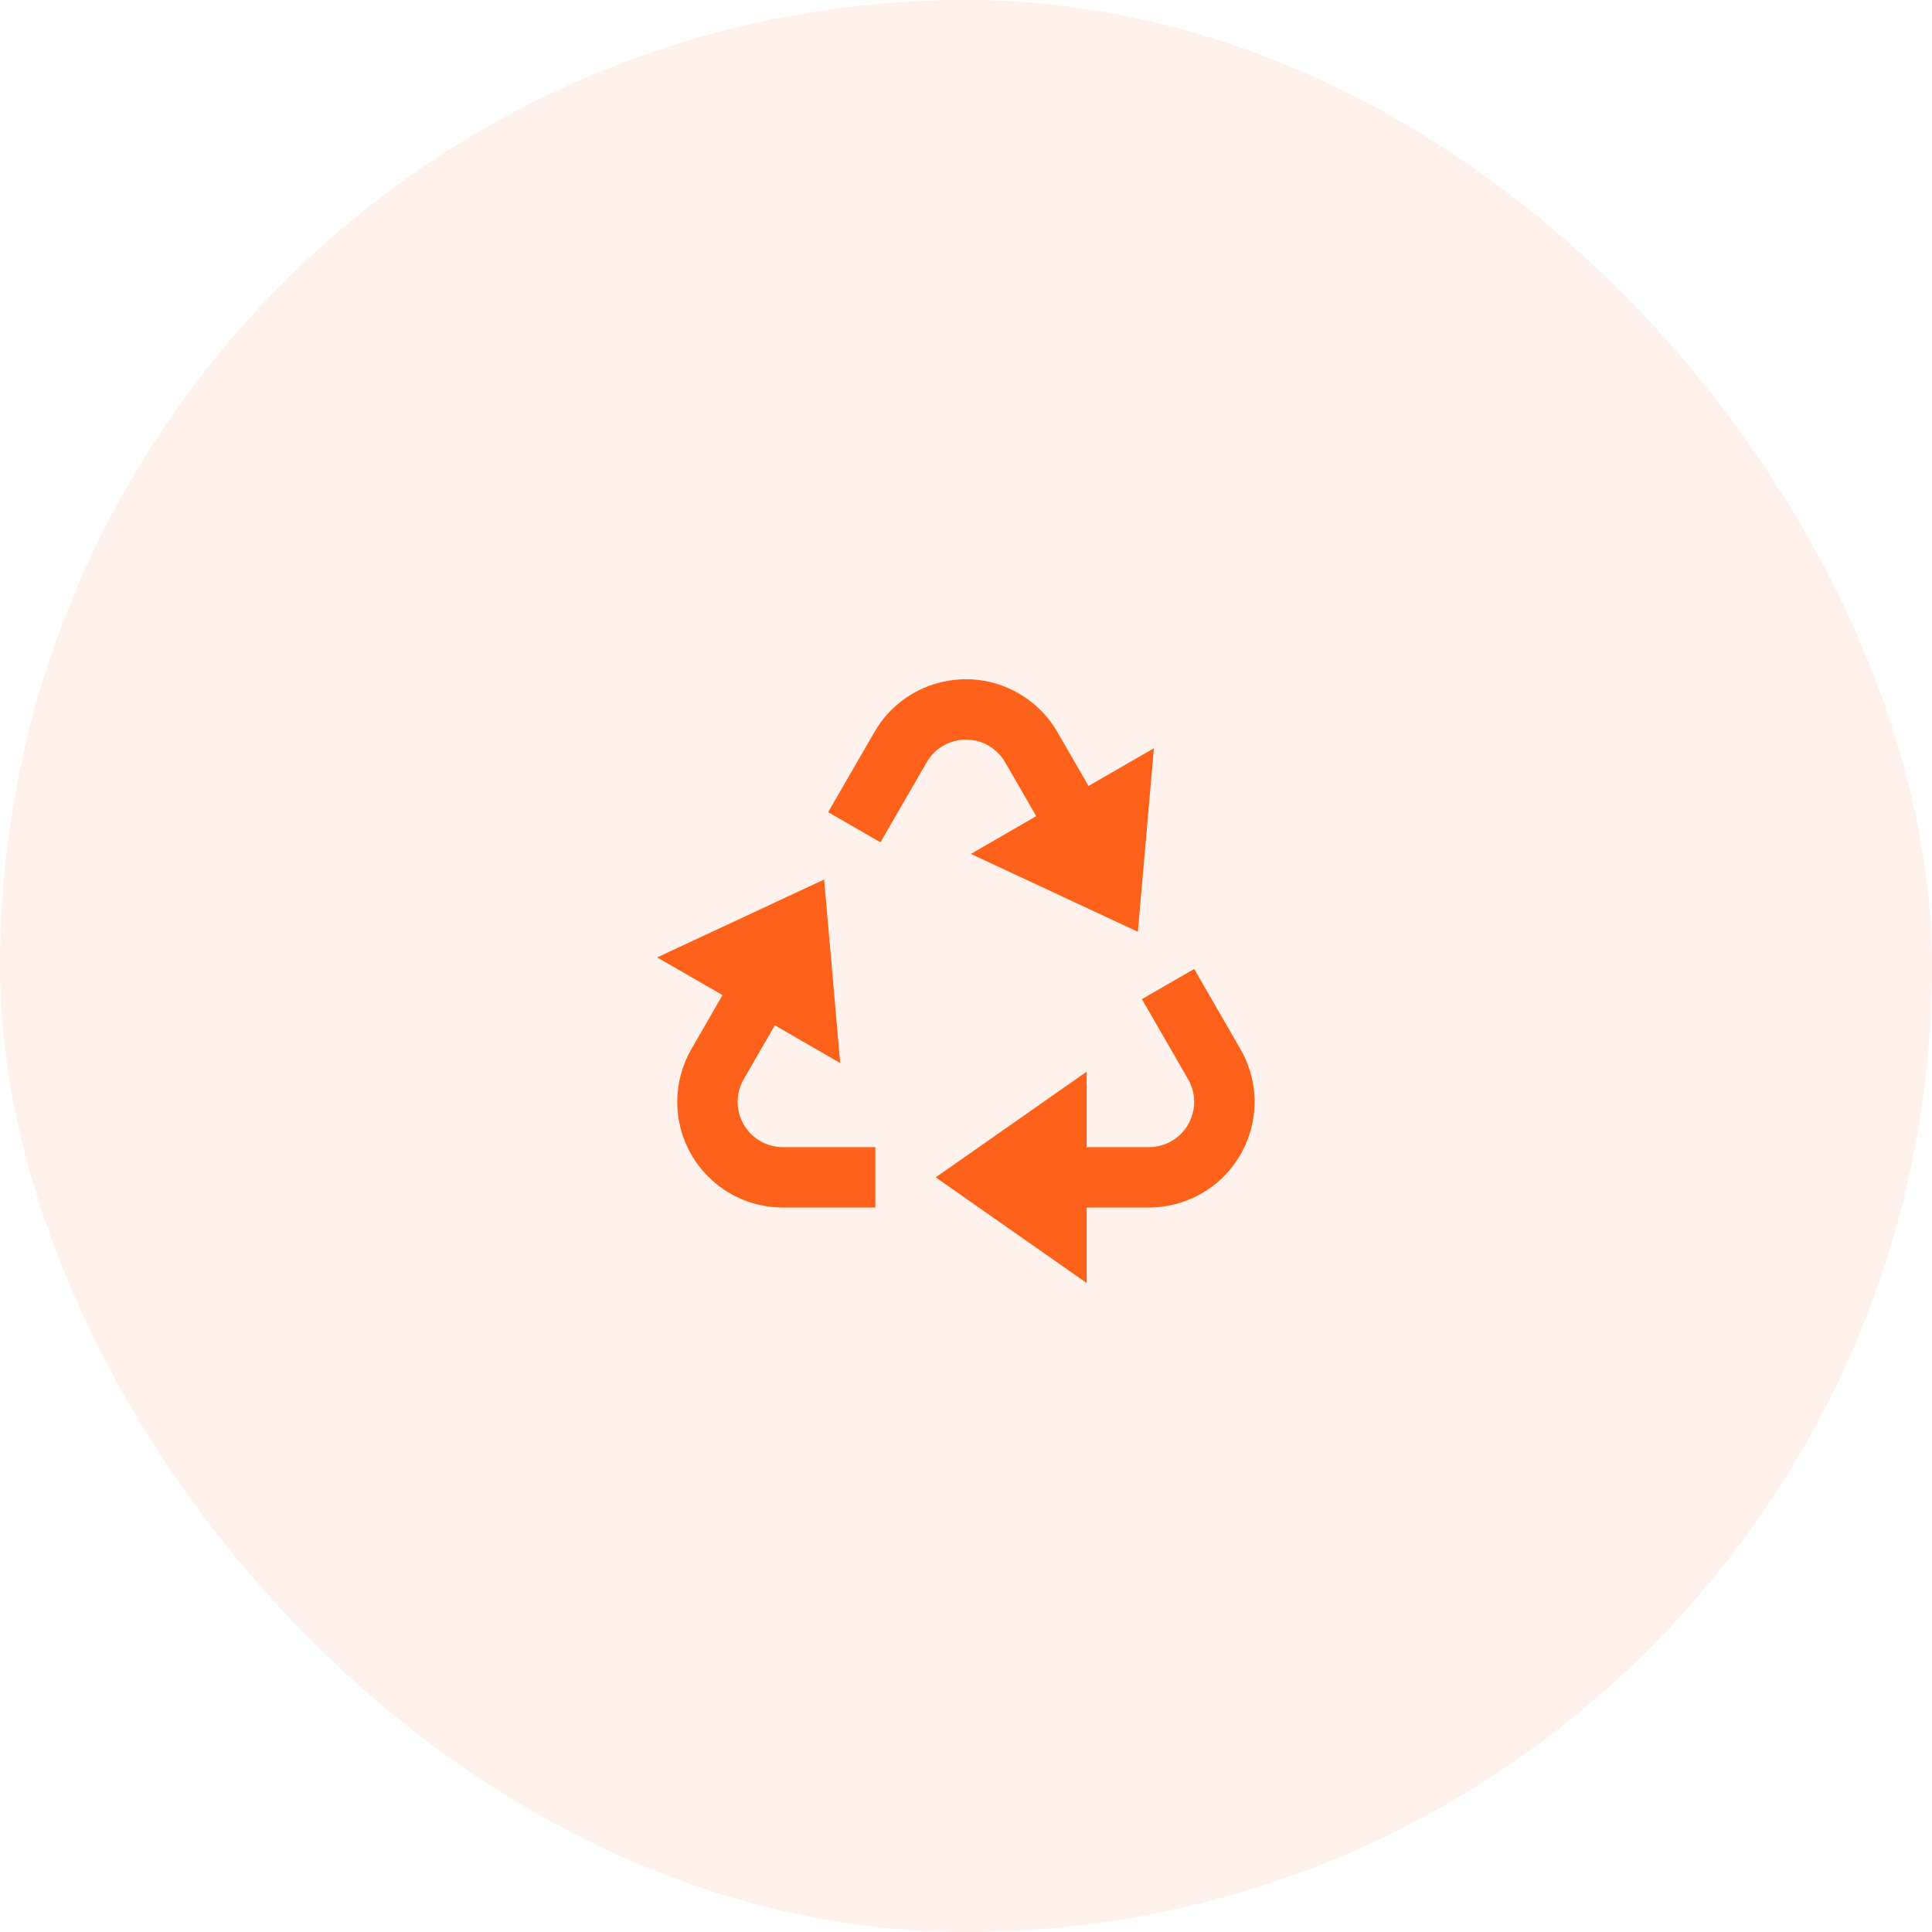
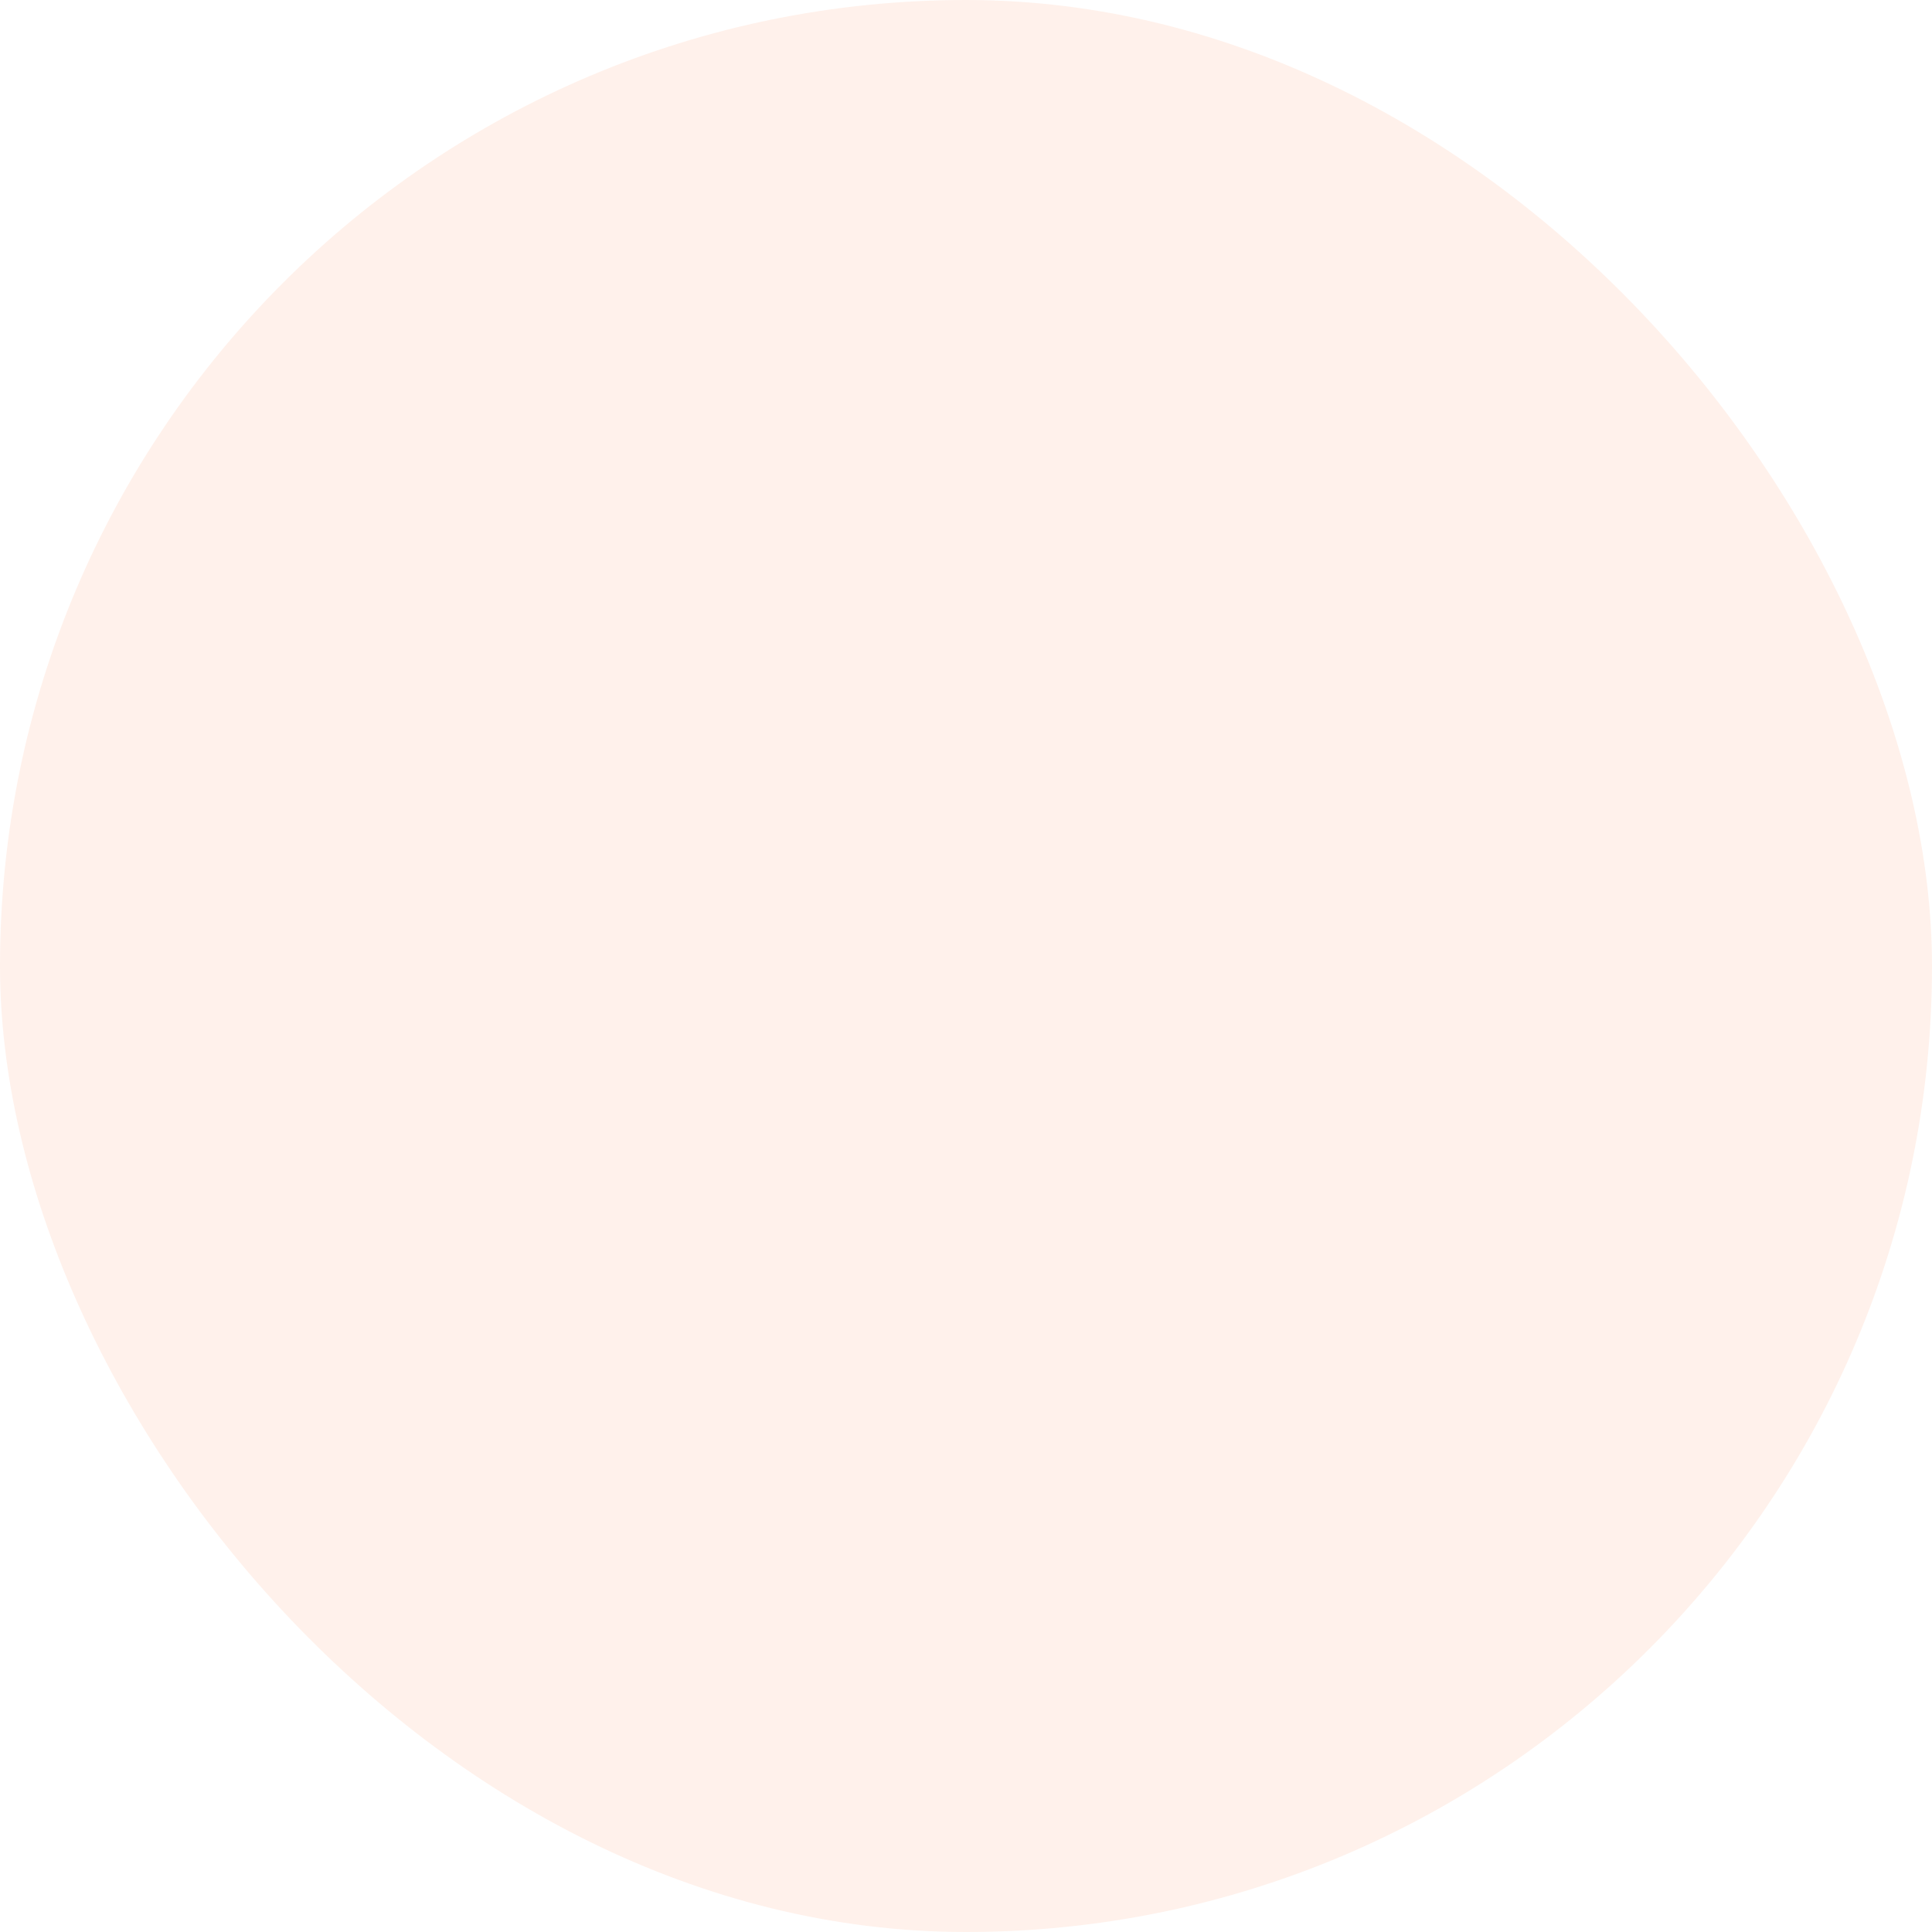
<svg xmlns="http://www.w3.org/2000/svg" width="64" height="64" viewBox="0 0 64 64" fill="none">
  <rect width="64" height="64" rx="32" fill="#FE5000" fill-opacity="0.08" />
-   <path d="M39.559 32.098L41.09 34.751C42.056 36.425 41.483 38.565 39.809 39.532C39.277 39.839 38.673 40.001 38.059 40.001L35.997 40L35.997 42.501L30.997 39.001L35.997 35.501L35.997 38L38.059 38.001C38.322 38.001 38.581 37.931 38.809 37.8C39.526 37.385 39.772 36.468 39.358 35.751L37.827 33.098L39.559 32.098ZM27.301 29.135L27.832 35.215L25.666 33.964L24.636 35.751C24.504 35.979 24.435 36.237 24.435 36.501C24.435 37.329 25.106 38.001 25.935 38.001L28.997 38.001V40.001H25.935C24.002 40.001 22.435 38.434 22.435 36.501C22.435 35.886 22.596 35.283 22.904 34.751L23.934 32.964L21.77 31.715L27.301 29.135ZM33.747 22.97C34.279 23.277 34.721 23.718 35.028 24.251L36.059 26.036L38.224 24.787L37.693 30.867L32.162 28.287L34.327 27.036L33.296 25.251C33.164 25.023 32.975 24.833 32.747 24.701C32.029 24.287 31.112 24.533 30.698 25.251L29.166 27.903L27.434 26.903L28.966 24.251C29.932 22.577 32.073 22.003 33.747 22.97Z" fill="#FE611A" />
</svg>